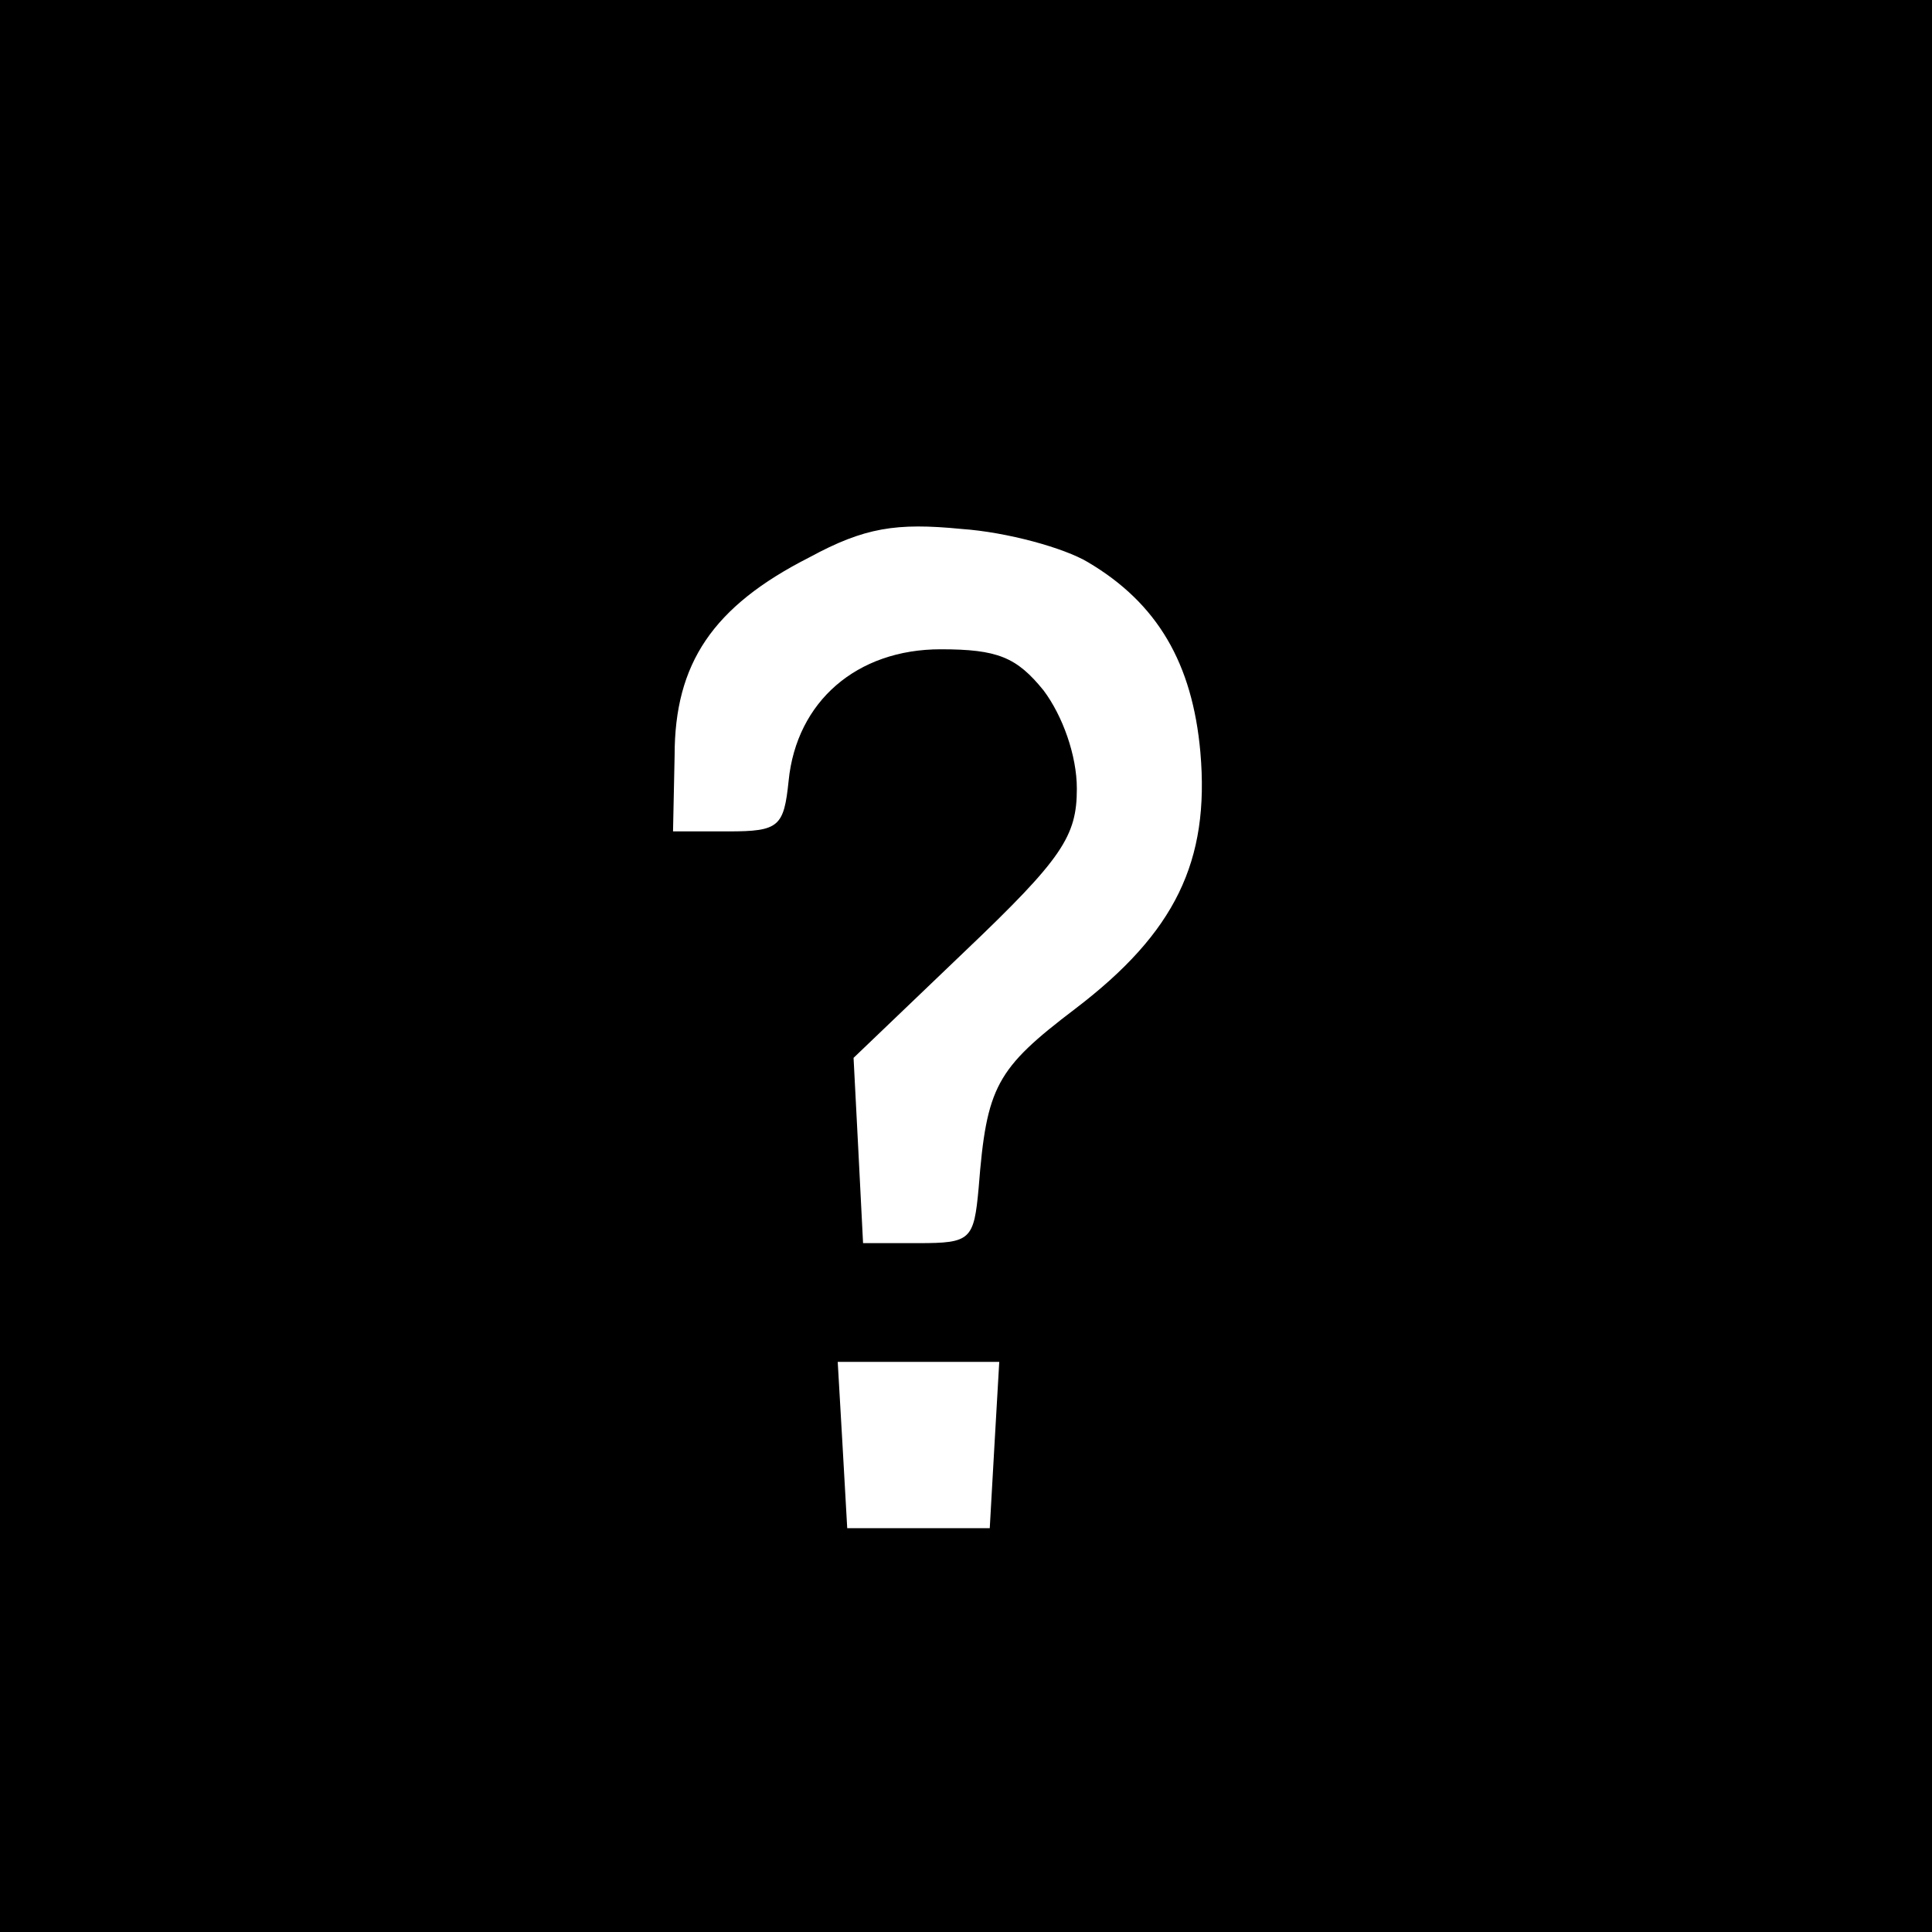
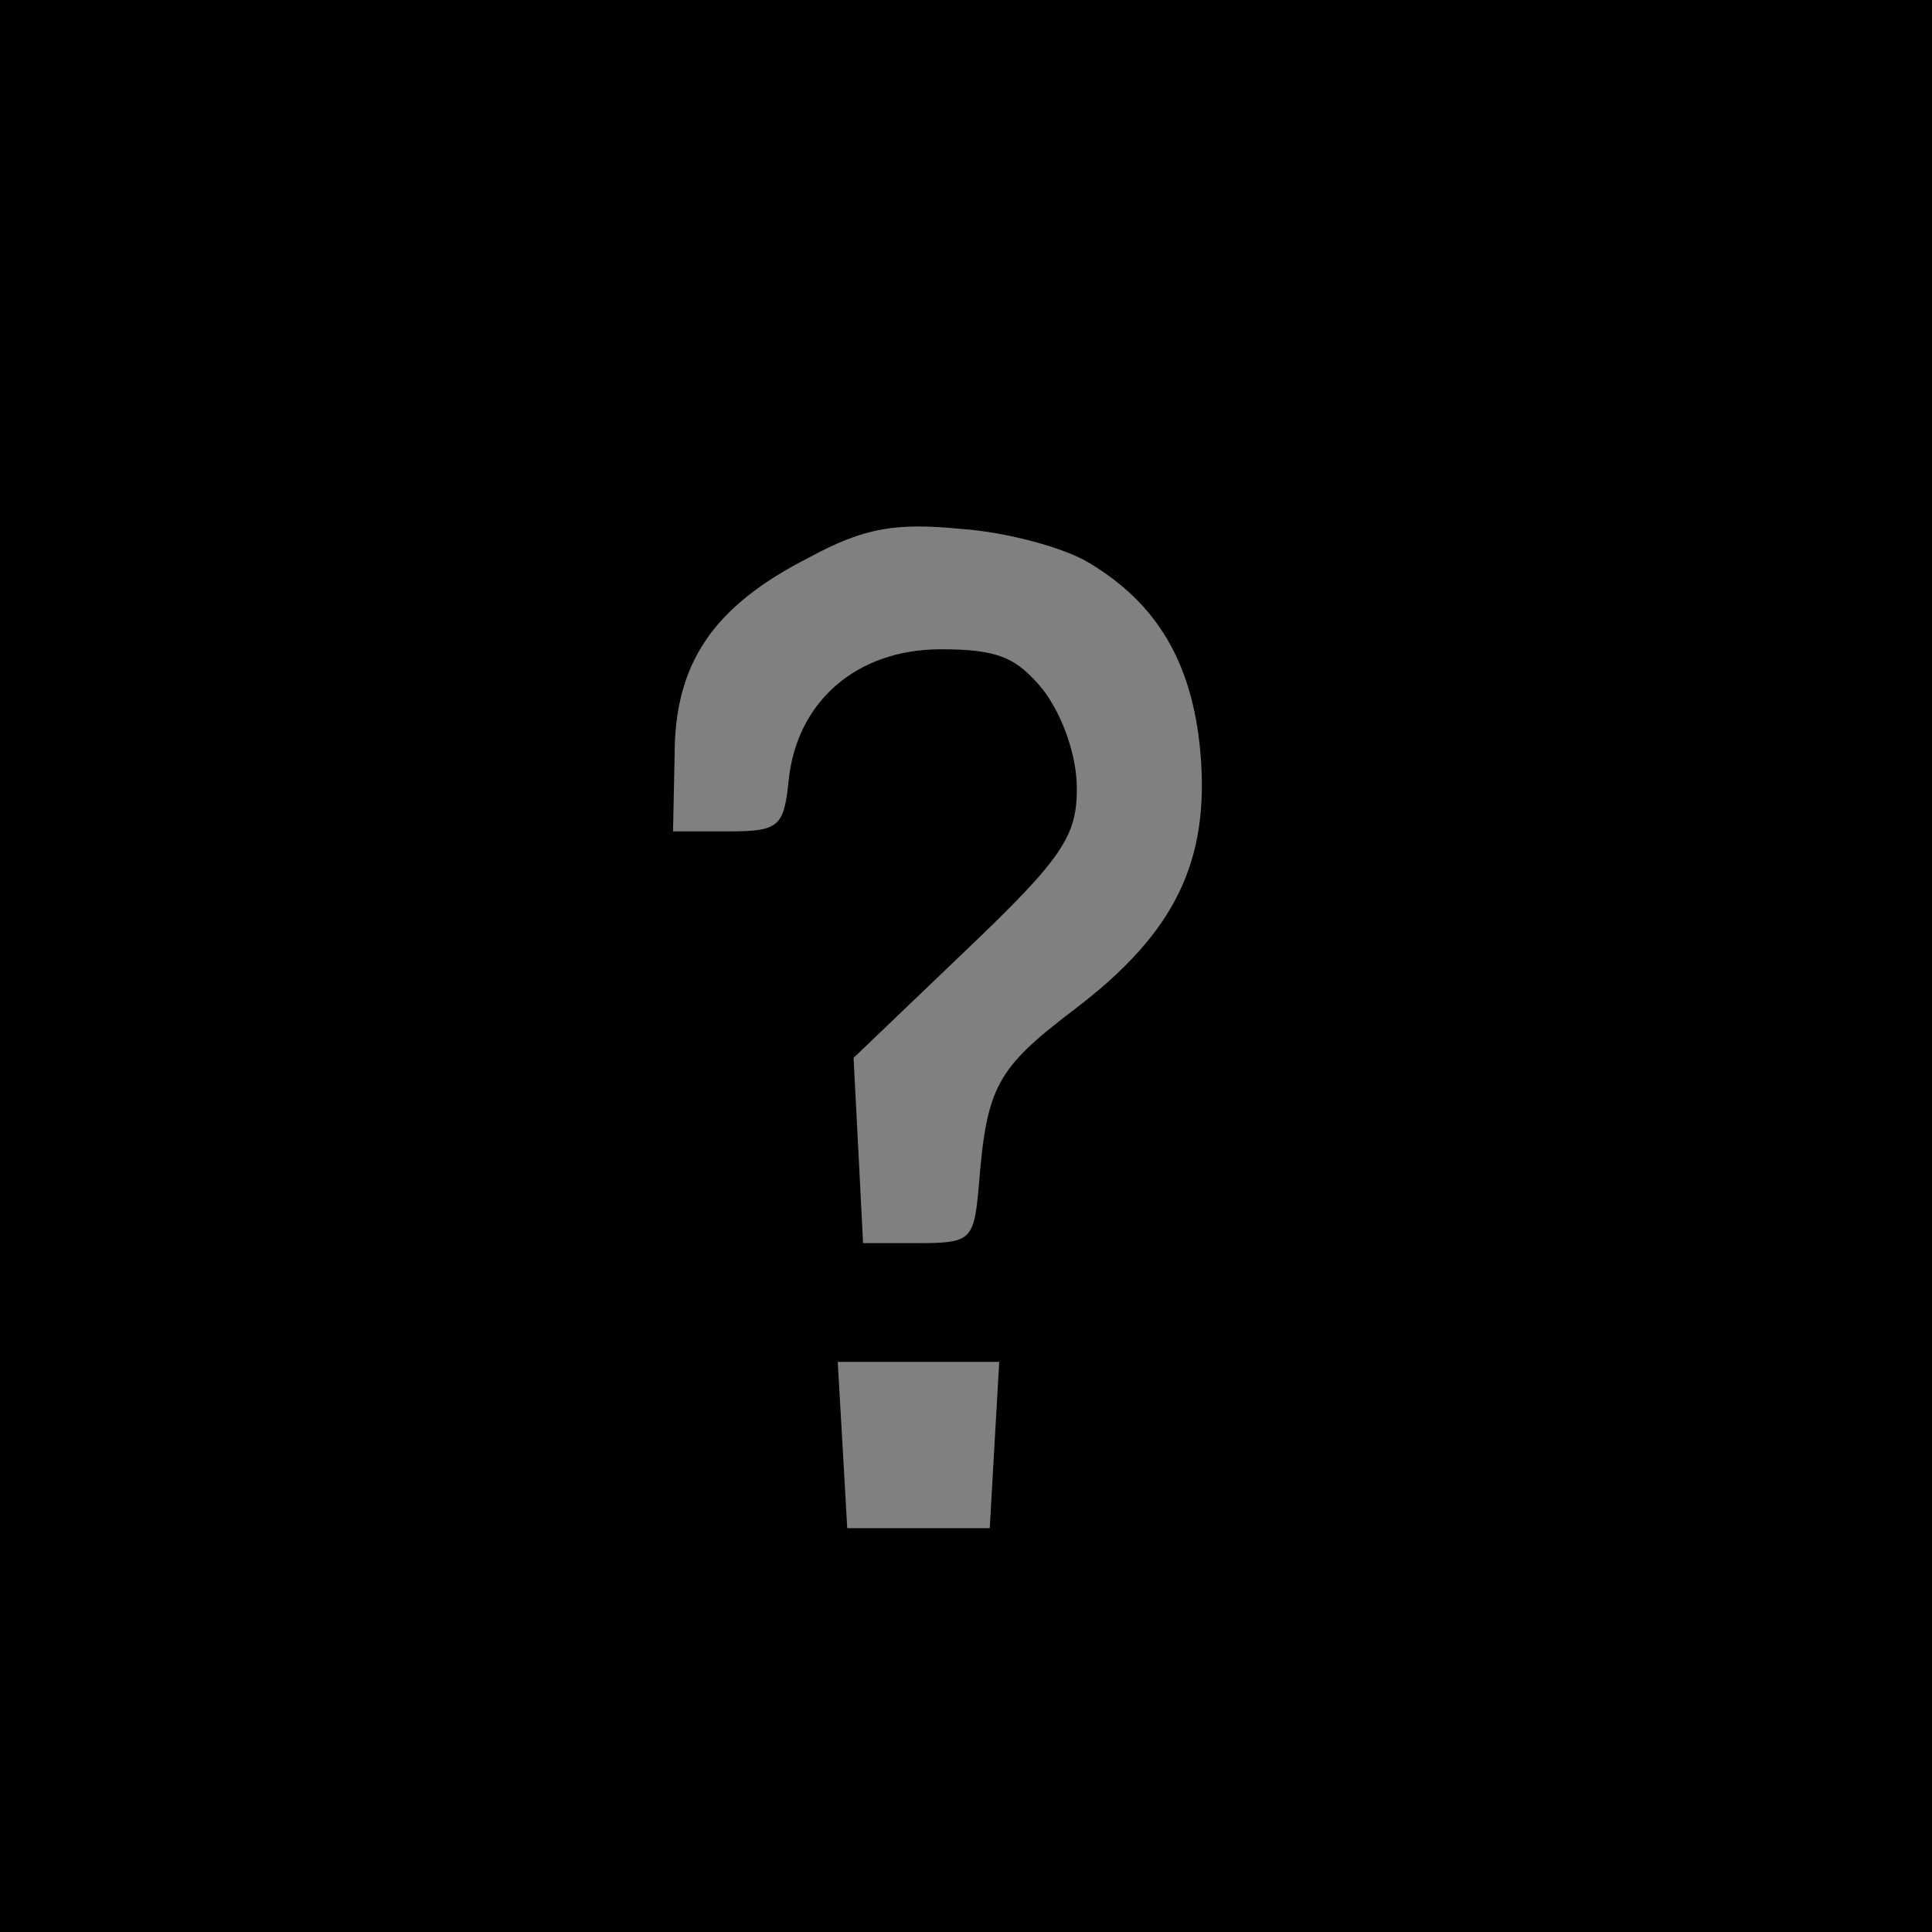
<svg xmlns="http://www.w3.org/2000/svg" height="122pt" viewBox="0 0 122 122" width="122pt">
  <rect x="0" y="0" width="122" height="122" fill="#808080" stroke="none" />
-   <path d="m33.375 23.954h57.275v79.424h-57.275z" fill="#fff" fill-rule="evenodd" stroke-width=".75" />
  <path d="m0 610v-610h1220v1220h-1220zm687 255c44-26 66-64 71-120 6-69-16-114-79-162-50-38-56-49-61-113-3-33-5-35-38-35h-35l-3 59-3 58 70 67c62 59 71 73 71 103 0 21-9 46-21 62-17 21-29 26-65 26-53 0-91-33-96-83-3-29-6-32-38-32h-35l1 48c0 58 24 94 85 125 35 19 55 22 96 18 29-2 65-12 80-21zm-59-557-3-53h-90l-3 53-3 52h102z" transform="matrix(.1 0 0 -.1 0 122)" />
</svg>